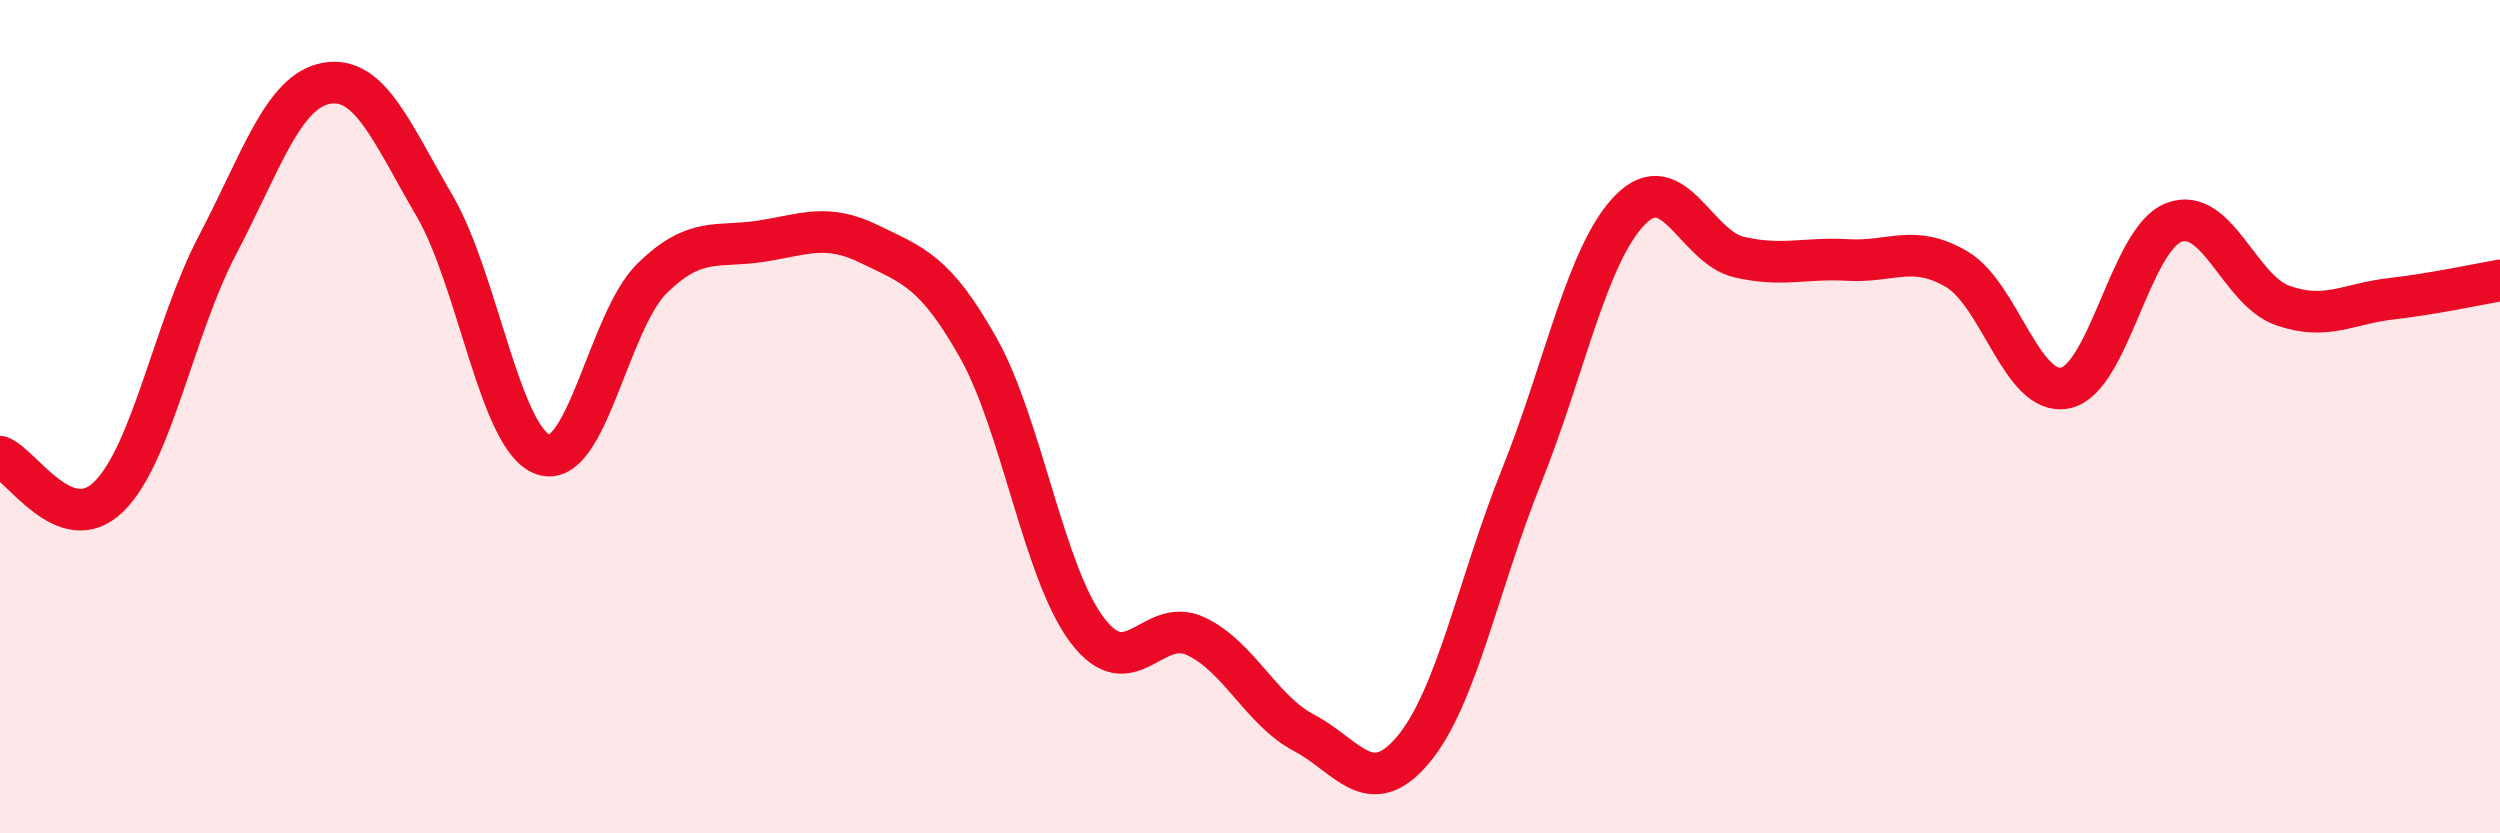
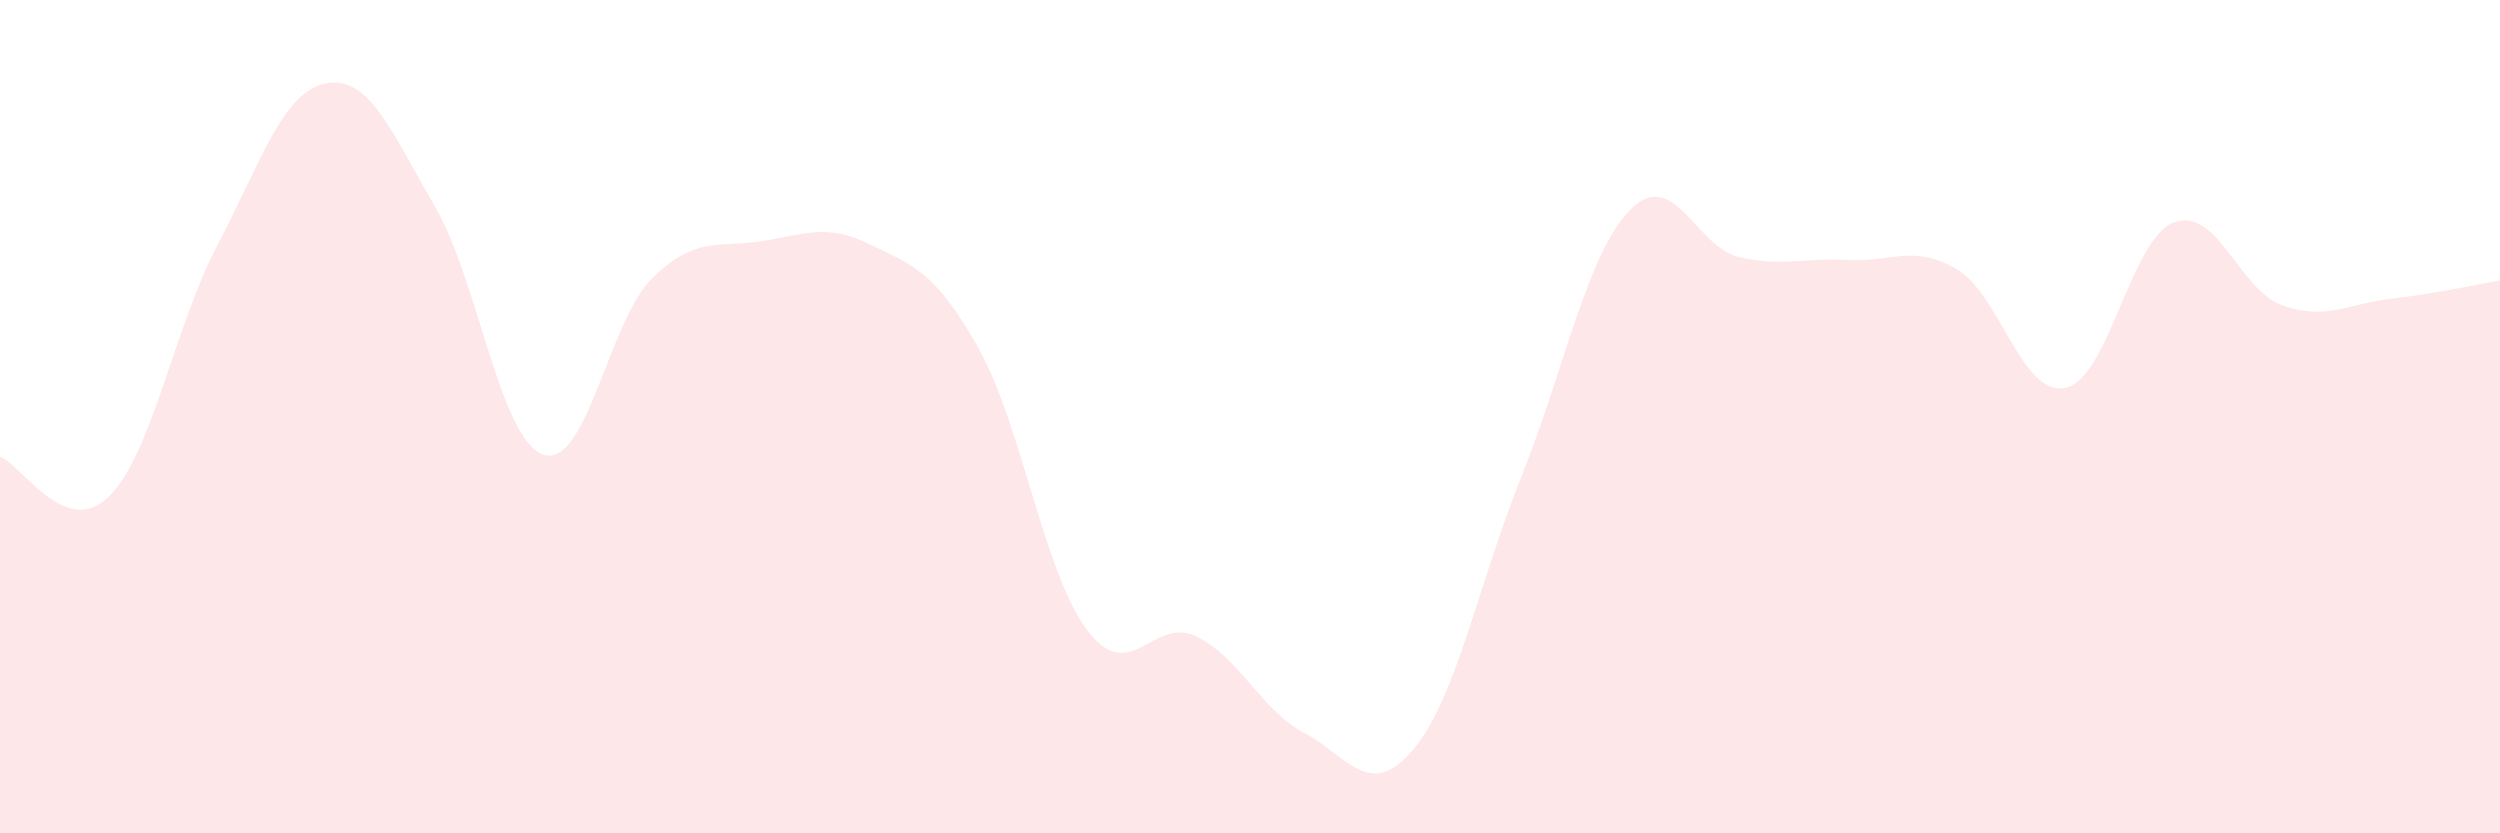
<svg xmlns="http://www.w3.org/2000/svg" width="60" height="20" viewBox="0 0 60 20">
  <path d="M 0,10.96 C 0.52,11.15 1.57,12.94 2.61,11.92 C 3.65,10.9 4.18,7.86 5.22,5.88 C 6.26,3.9 6.79,2.19 7.83,2 C 8.87,1.81 9.39,3.16 10.43,4.94 C 11.47,6.72 12,10.56 13.04,10.91 C 14.08,11.26 14.61,7.7 15.65,6.68 C 16.69,5.66 17.22,5.95 18.26,5.79 C 19.3,5.63 19.83,5.35 20.87,5.86 C 21.91,6.37 22.44,6.5 23.48,8.35 C 24.52,10.2 25.05,13.74 26.09,15.12 C 27.13,16.5 27.66,14.78 28.7,15.27 C 29.74,15.76 30.26,17.04 31.3,17.59 C 32.34,18.14 32.87,19.23 33.91,18 C 34.95,16.77 35.48,14.01 36.52,11.42 C 37.56,8.83 38.09,6.08 39.13,5.03 C 40.17,3.98 40.7,5.93 41.74,6.17 C 42.78,6.41 43.31,6.18 44.35,6.24 C 45.39,6.3 45.92,5.85 46.96,6.46 C 48,7.07 48.53,9.53 49.57,9.31 C 50.61,9.09 51.13,5.74 52.17,5.34 C 53.21,4.94 53.74,6.96 54.78,7.33 C 55.82,7.7 56.35,7.29 57.39,7.17 C 58.43,7.05 59.48,6.82 60,6.73L60 20L0 20Z" fill="#EB0A25" opacity="0.1" stroke-linecap="round" stroke-linejoin="round" />
-   <path d="M 0,10.96 C 0.52,11.15 1.57,12.94 2.61,11.92 C 3.65,10.9 4.18,7.86 5.22,5.88 C 6.26,3.9 6.79,2.19 7.83,2 C 8.87,1.81 9.39,3.16 10.43,4.94 C 11.47,6.72 12,10.56 13.04,10.91 C 14.08,11.26 14.61,7.7 15.65,6.68 C 16.69,5.66 17.22,5.95 18.26,5.79 C 19.3,5.63 19.83,5.35 20.87,5.86 C 21.91,6.37 22.44,6.5 23.48,8.35 C 24.52,10.2 25.05,13.74 26.09,15.12 C 27.13,16.5 27.66,14.78 28.7,15.27 C 29.74,15.76 30.26,17.04 31.3,17.59 C 32.34,18.14 32.87,19.23 33.91,18 C 34.95,16.77 35.48,14.01 36.52,11.42 C 37.56,8.83 38.09,6.08 39.13,5.03 C 40.17,3.98 40.7,5.93 41.74,6.17 C 42.78,6.41 43.31,6.18 44.35,6.24 C 45.39,6.3 45.92,5.85 46.96,6.46 C 48,7.07 48.53,9.53 49.57,9.31 C 50.61,9.09 51.13,5.74 52.17,5.34 C 53.21,4.94 53.74,6.96 54.78,7.33 C 55.82,7.7 56.35,7.29 57.39,7.17 C 58.43,7.05 59.48,6.82 60,6.73" stroke="#EB0A25" stroke-width="1" fill="none" stroke-linecap="round" stroke-linejoin="round" />
</svg>